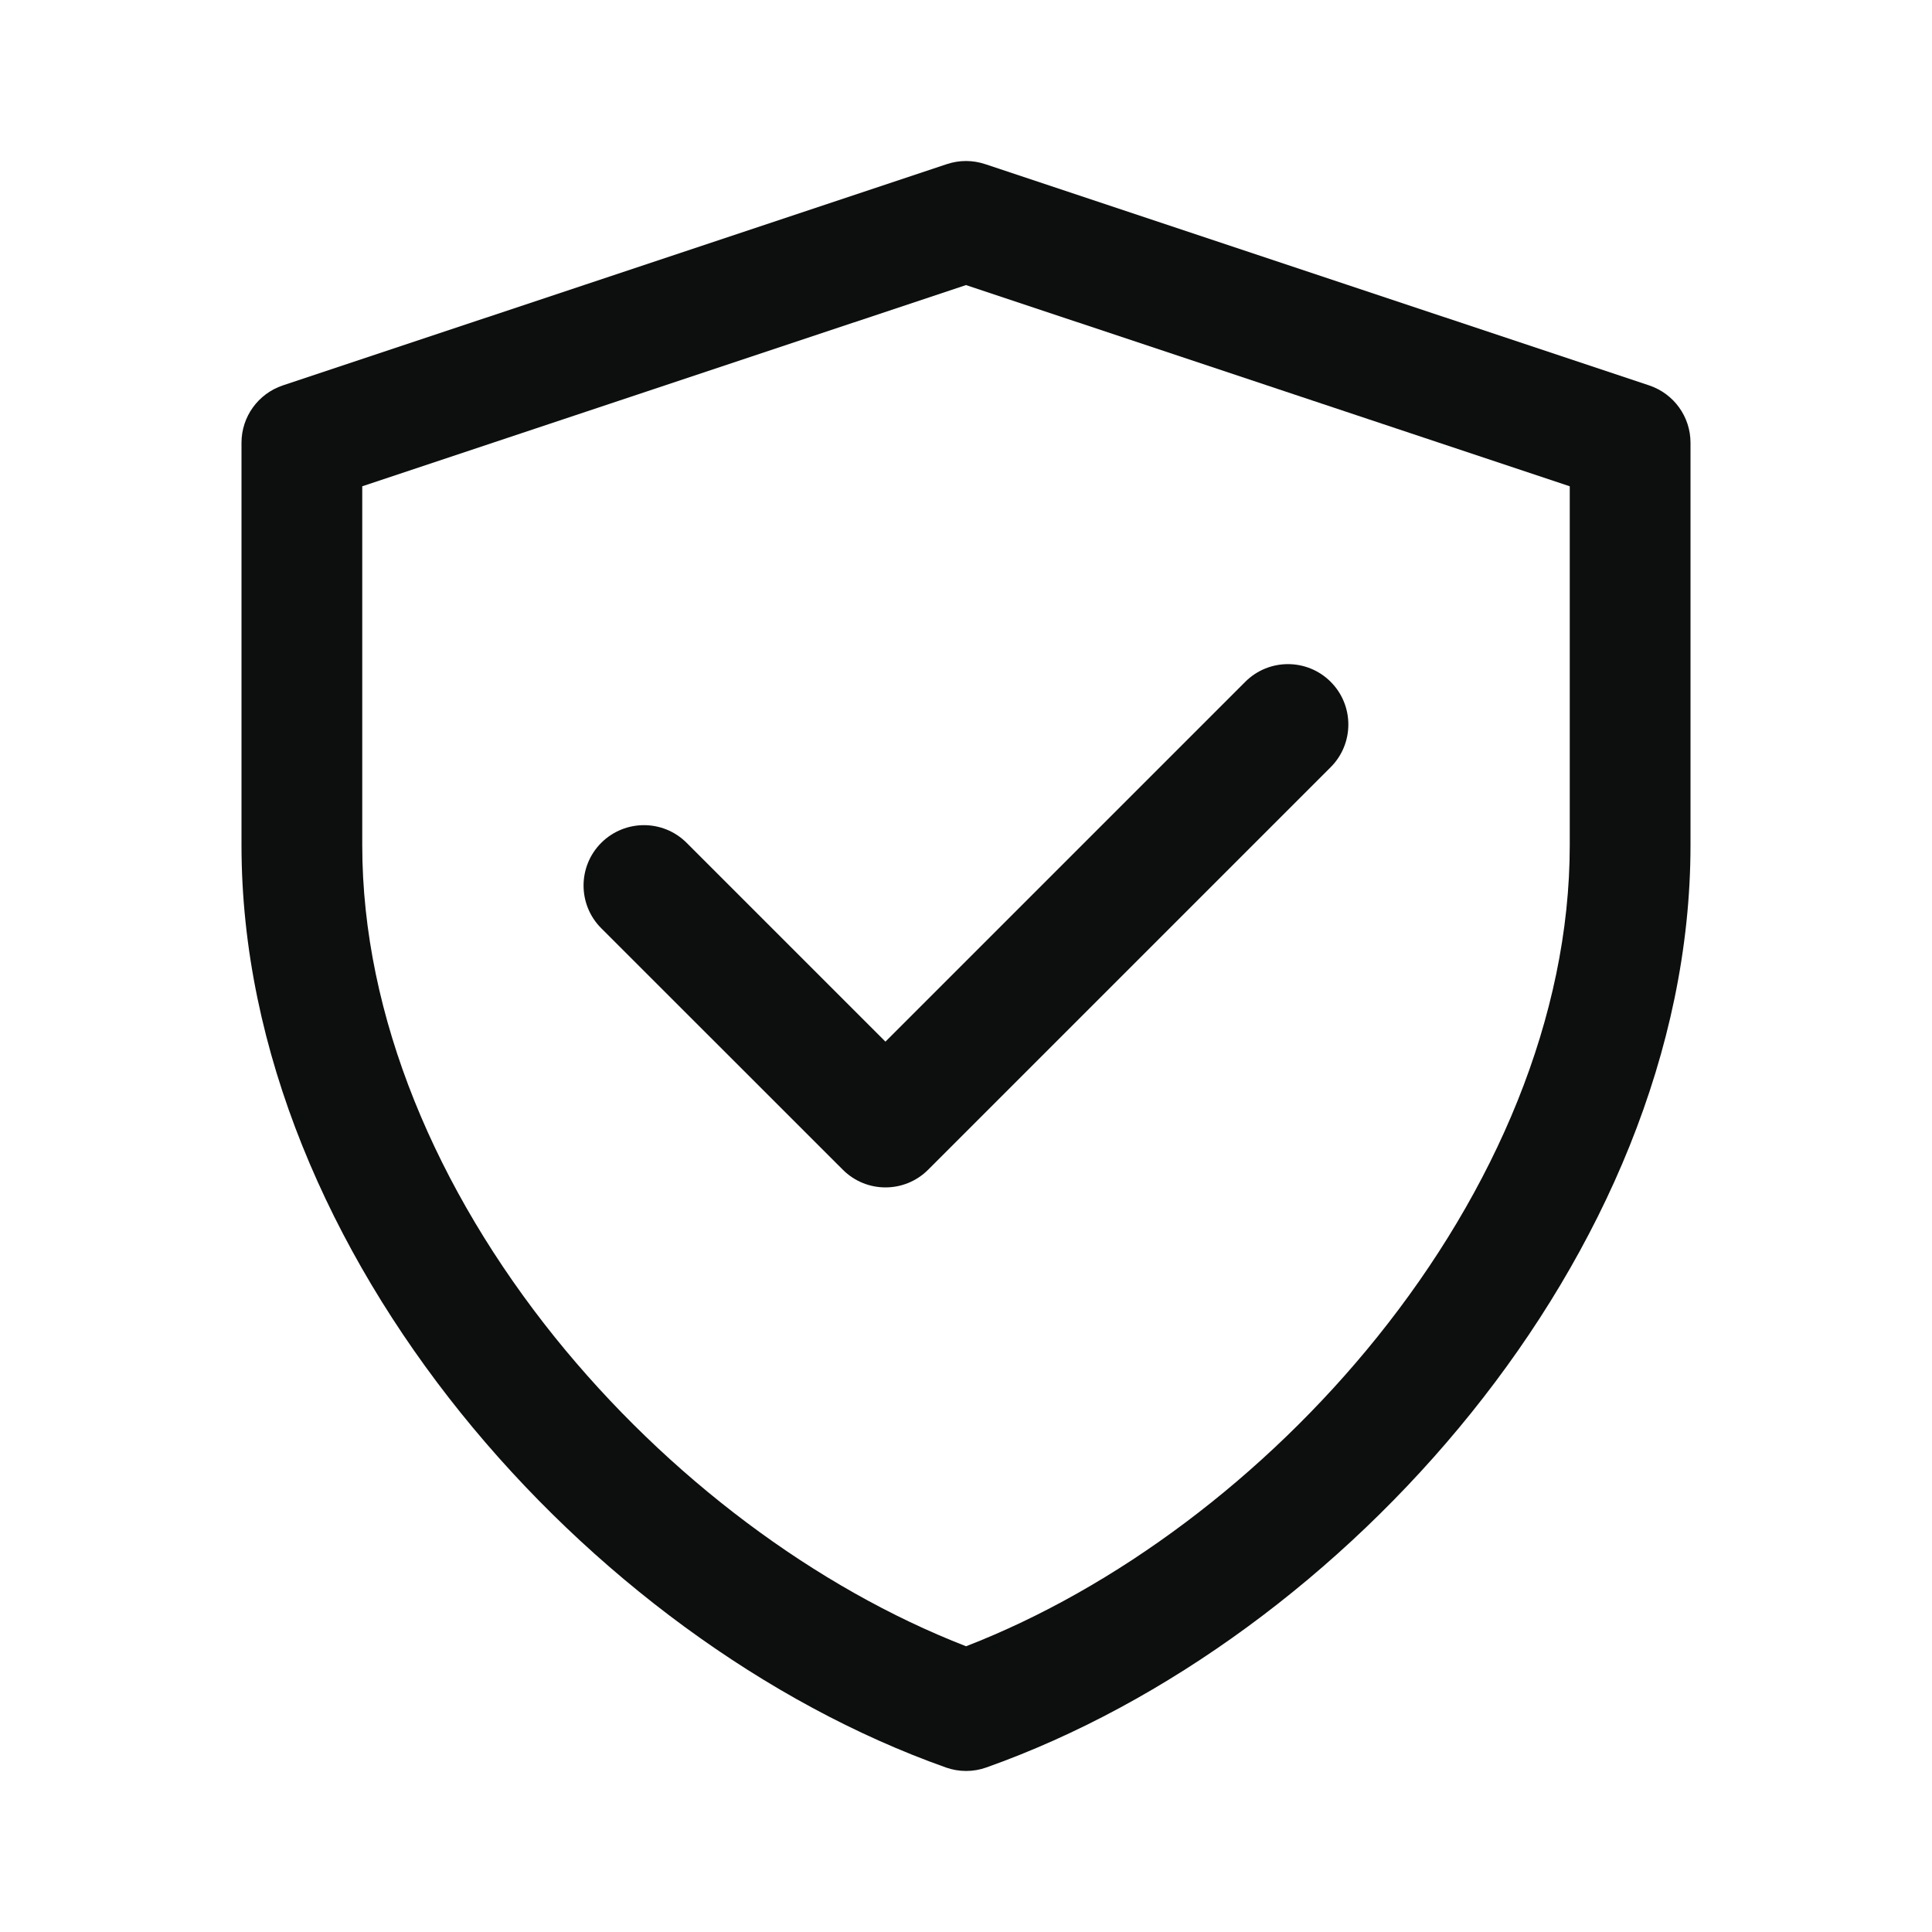
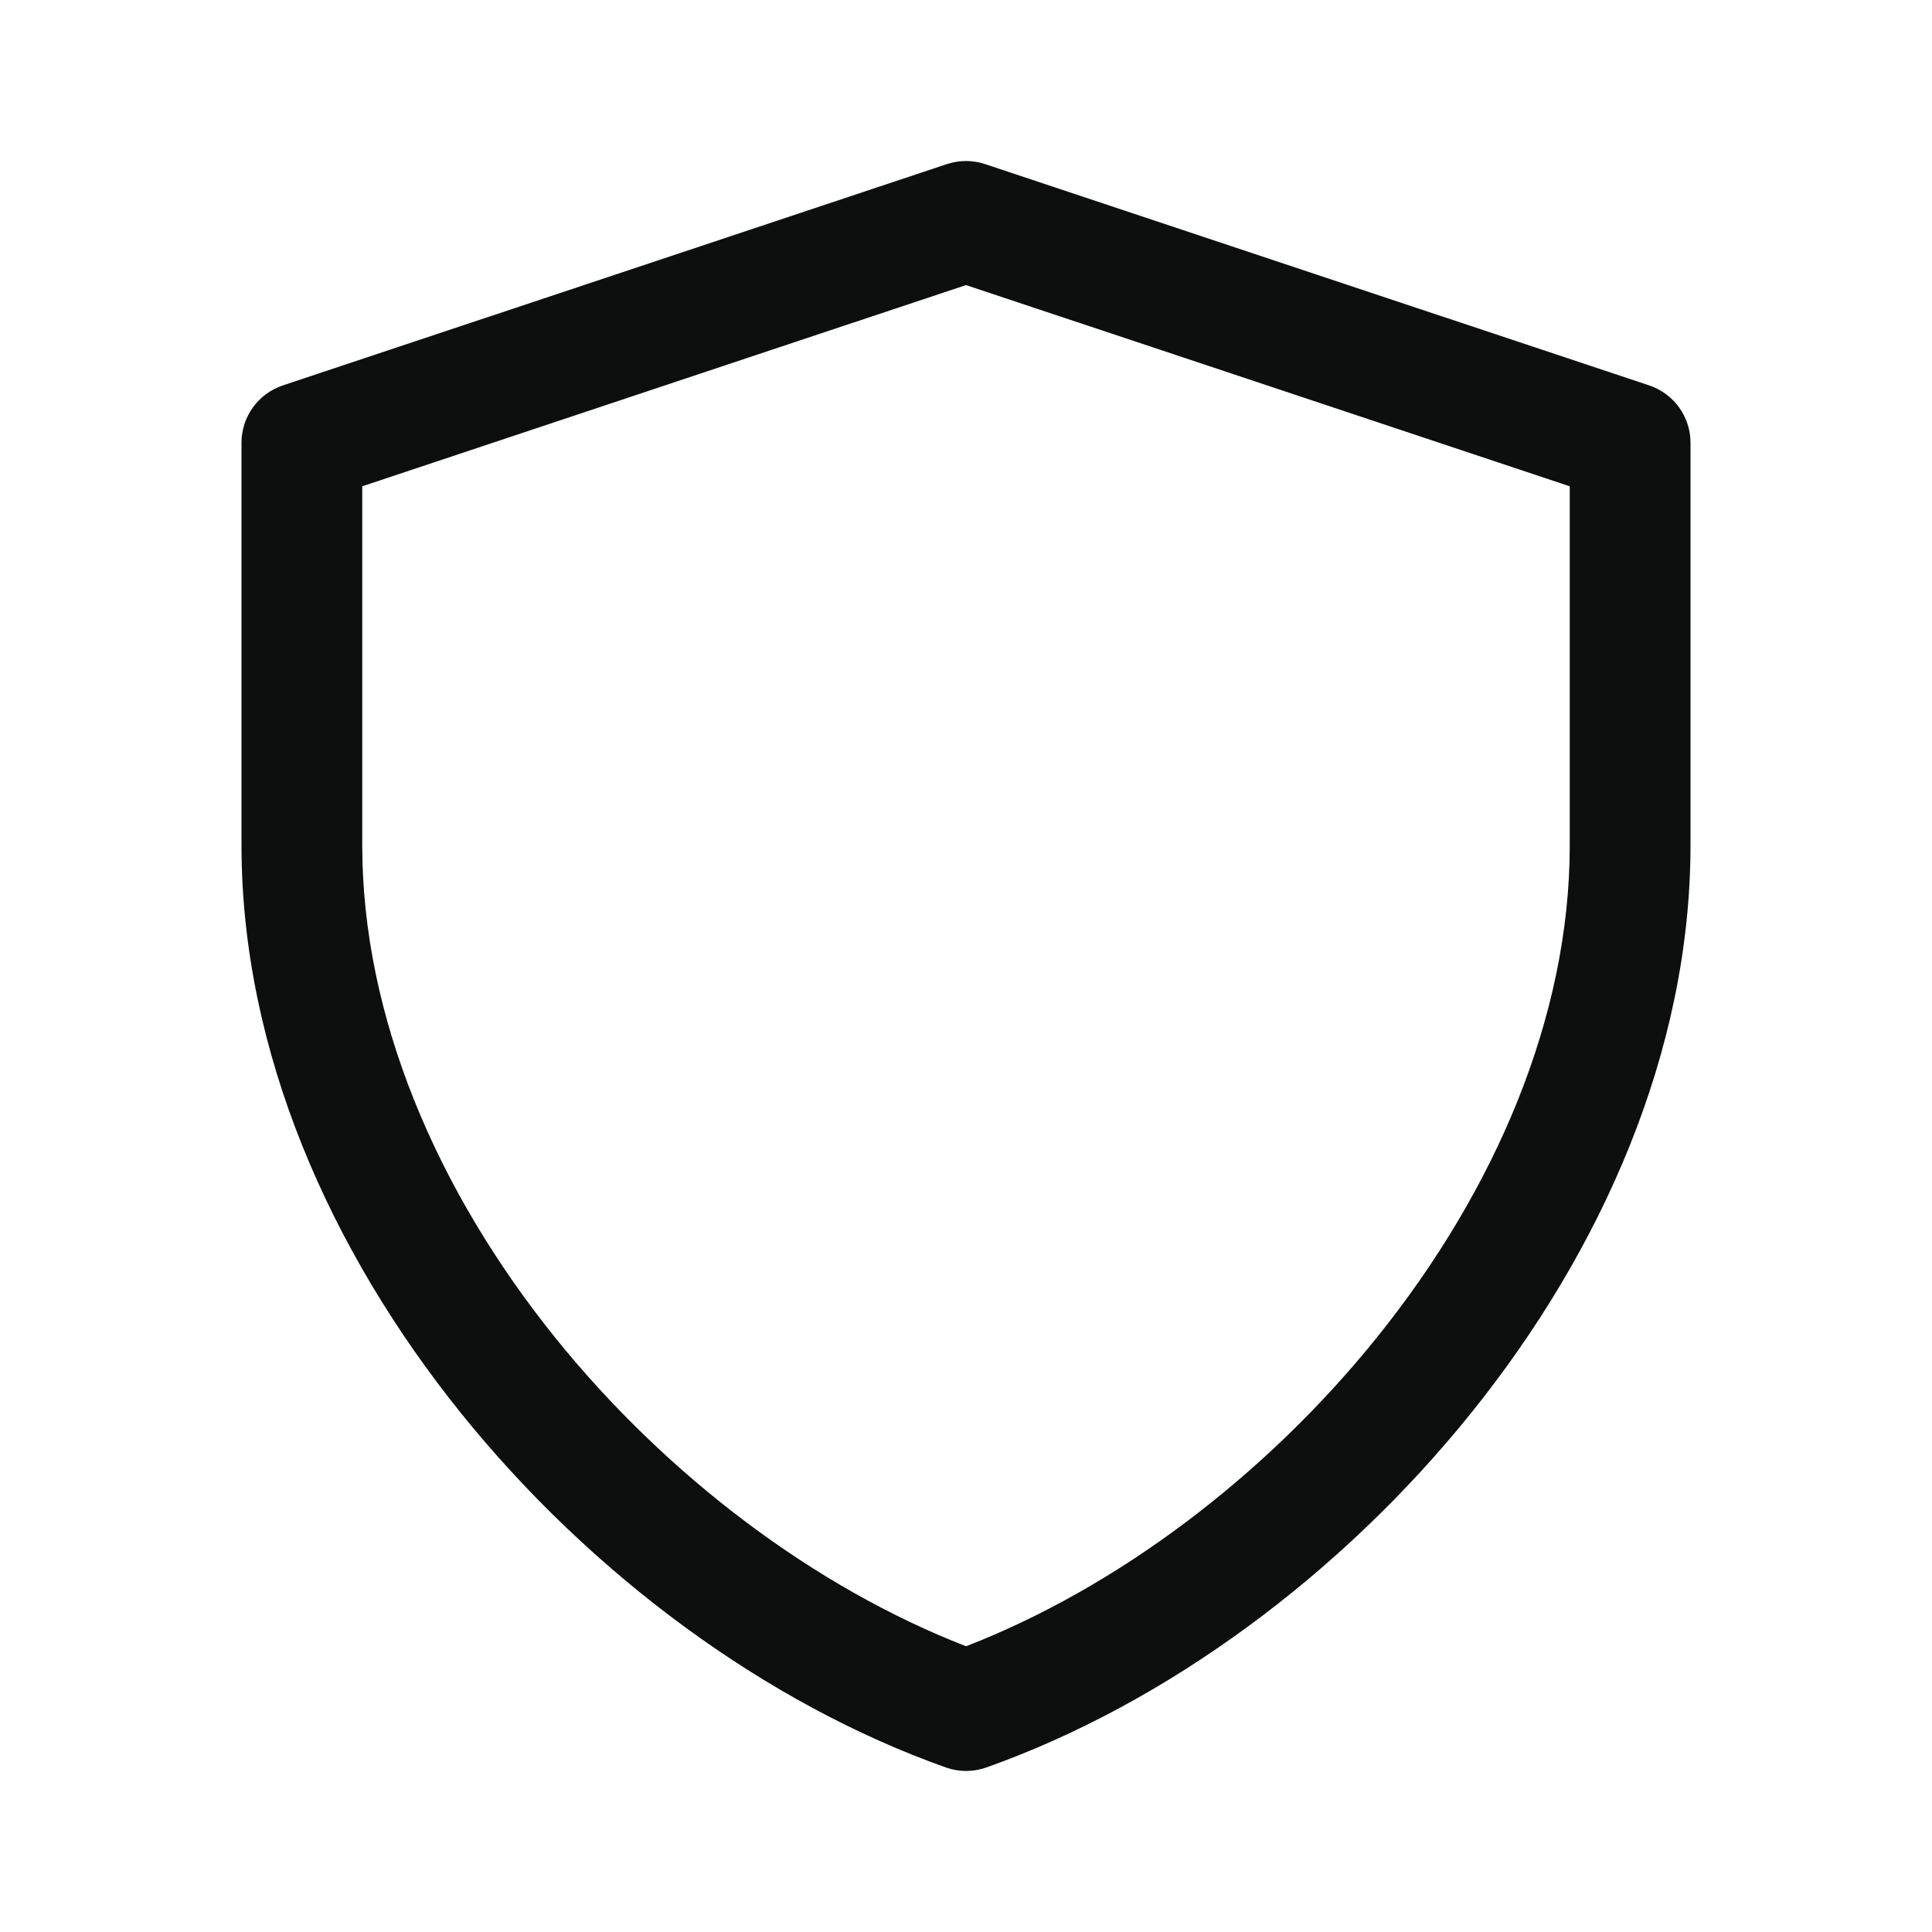
<svg xmlns="http://www.w3.org/2000/svg" width="20" height="20" viewBox="0 0 20 20" fill="none">
  <path d="M9.802 1.699C9.931 1.656 10.069 1.656 10.198 1.699L17.073 3.99C17.328 4.076 17.5 4.314 17.5 4.583V8.75C17.5 10.886 16.578 12.95 15.231 14.625C13.884 16.3 12.073 17.636 10.21 18.297C10.075 18.345 9.927 18.345 9.792 18.297C7.929 17.636 6.117 16.3 4.769 14.625C3.422 12.95 2.5 10.886 2.5 8.75V4.583C2.5 4.314 2.672 4.076 2.927 3.99L9.802 1.699ZM3.75 5.034V8.75C3.75 10.529 4.524 12.325 5.743 13.842C6.91 15.292 8.45 16.441 10.001 17.042C11.551 16.441 13.09 15.292 14.257 13.841C15.476 12.325 16.25 10.529 16.25 8.75V5.034L10 2.951L3.75 5.034Z" fill="#0D0E0E" />
-   <path d="M13.775 7.058C14.019 7.302 14.019 7.698 13.775 7.942L9.608 12.109C9.364 12.353 8.969 12.353 8.725 12.109L6.224 9.609C5.98 9.365 5.98 8.969 6.224 8.725C6.469 8.481 6.864 8.481 7.108 8.725L9.166 10.783L12.891 7.058C13.135 6.814 13.531 6.814 13.775 7.058Z" fill="#0D0E0E" />
</svg>